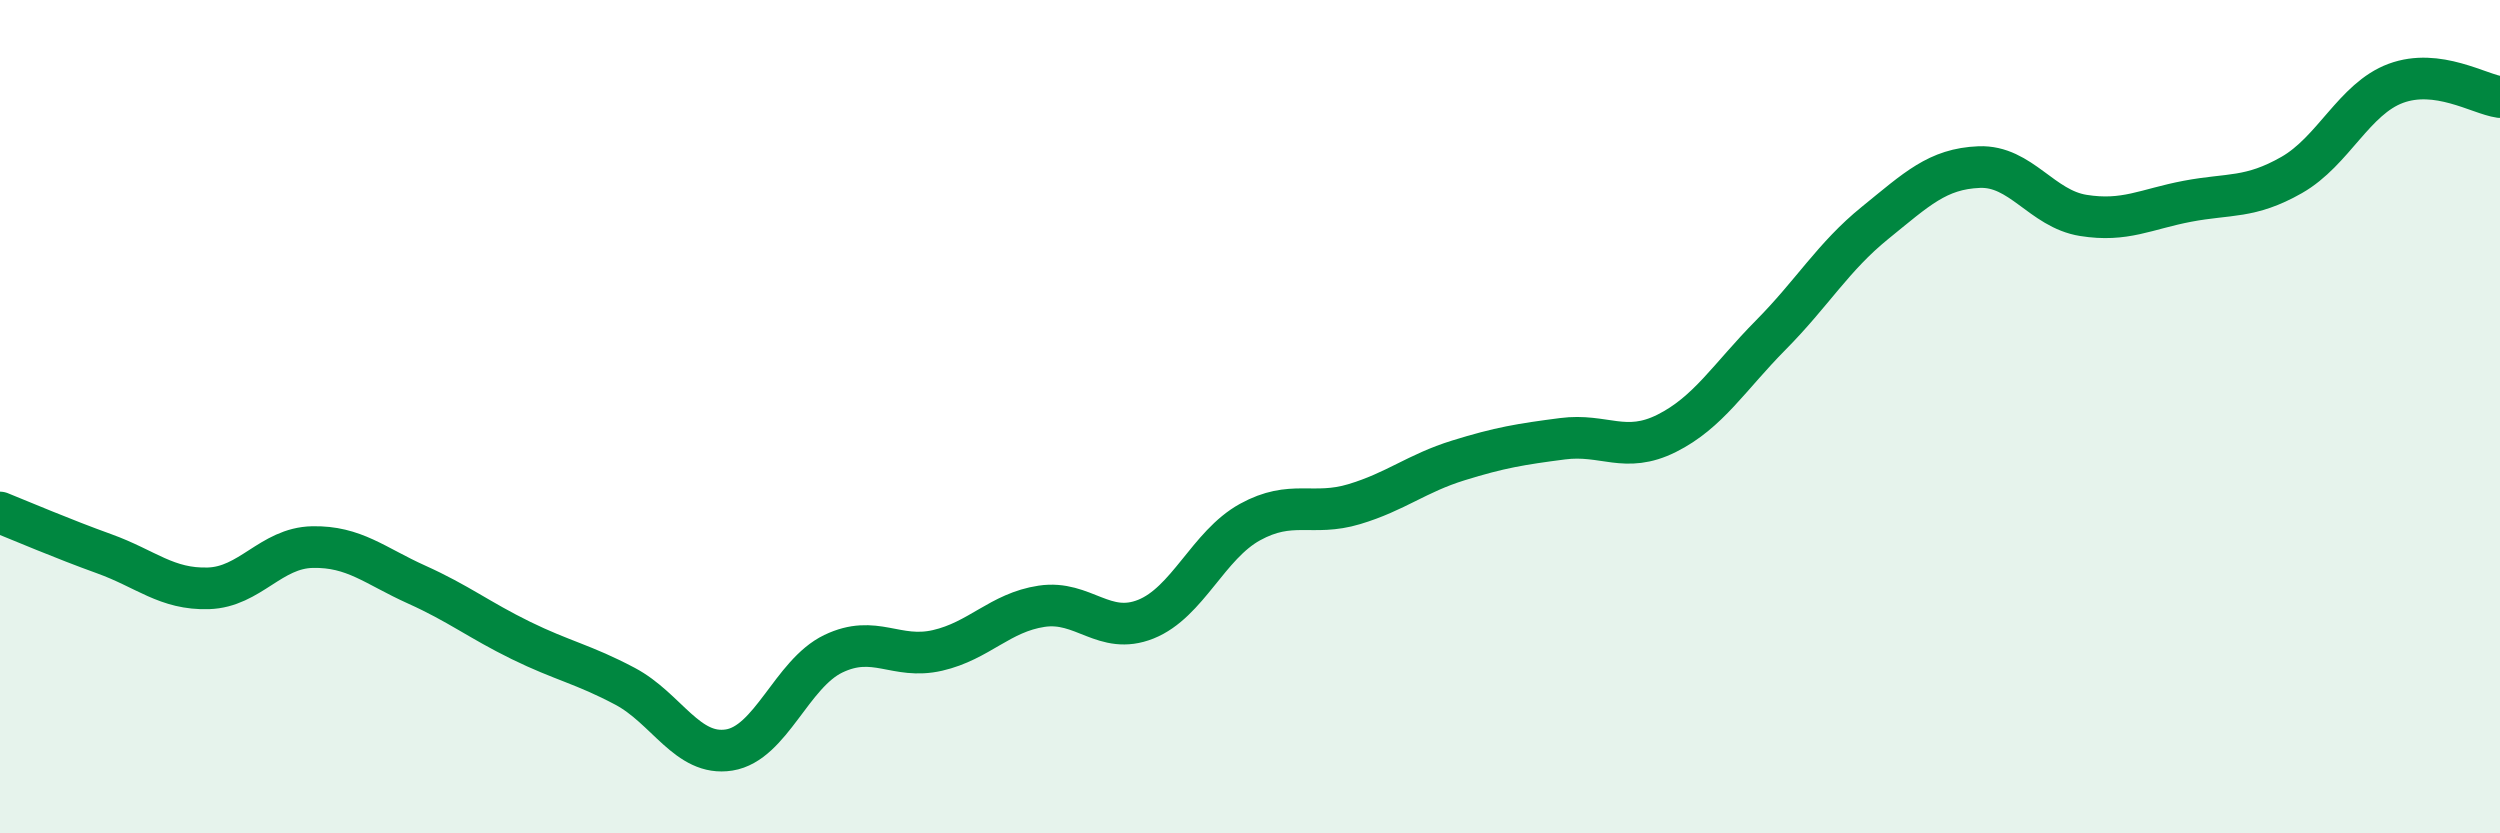
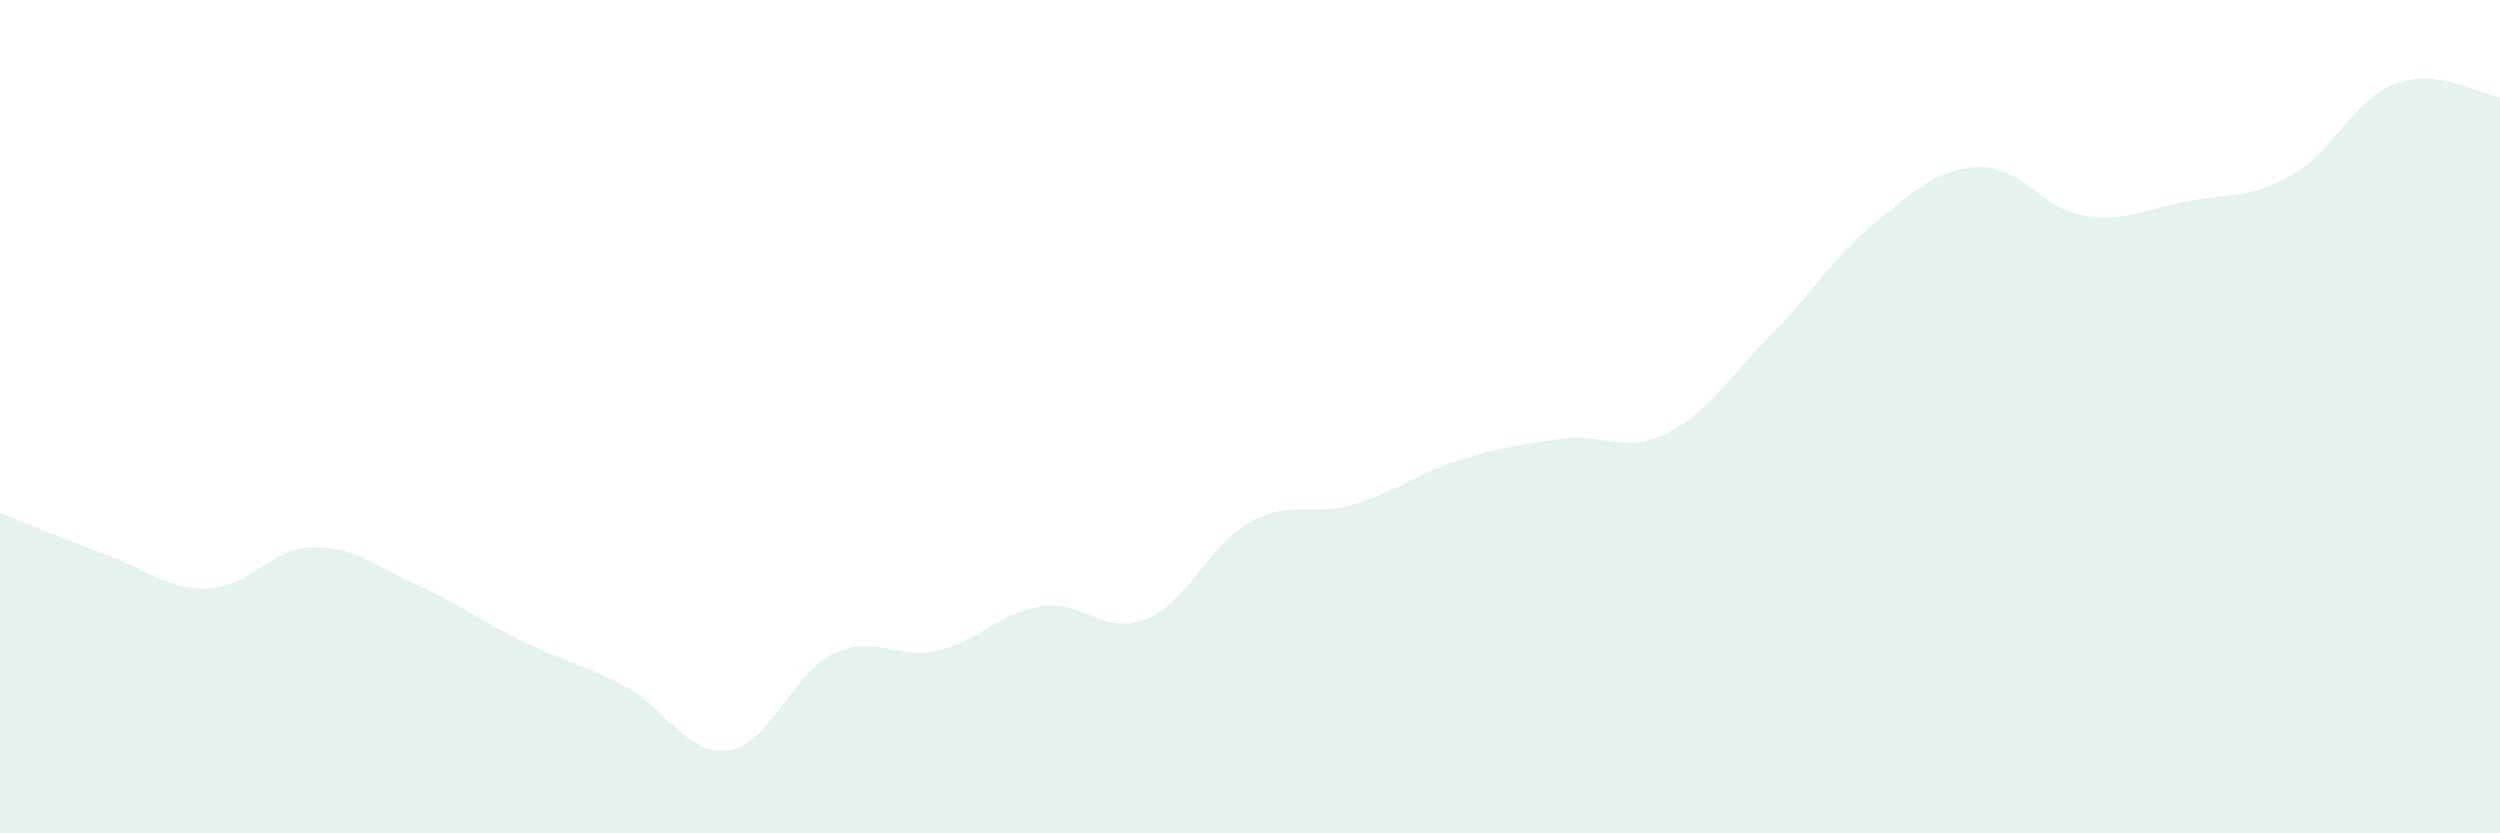
<svg xmlns="http://www.w3.org/2000/svg" width="60" height="20" viewBox="0 0 60 20">
  <path d="M 0,12.3 C 0.5,12.5 1.5,12.93 2.5,13.29 C 3.5,13.65 4,14.15 5,14.12 C 6,14.09 6.5,13.15 7.5,13.13 C 8.5,13.11 9,13.58 10,14.03 C 11,14.48 11.5,14.88 12.5,15.37 C 13.5,15.86 14,15.94 15,16.47 C 16,17 16.5,18.16 17.5,18 C 18.5,17.84 19,16.17 20,15.69 C 21,15.21 21.5,15.84 22.5,15.61 C 23.5,15.38 24,14.7 25,14.55 C 26,14.4 26.5,15.26 27.5,14.86 C 28.5,14.46 29,13.08 30,12.53 C 31,11.98 31.5,12.4 32.5,12.1 C 33.5,11.8 34,11.36 35,11.05 C 36,10.74 36.5,10.66 37.5,10.53 C 38.5,10.4 39,10.9 40,10.4 C 41,9.9 41.5,9.05 42.5,8.04 C 43.5,7.03 44,6.16 45,5.35 C 46,4.54 46.5,4.05 47.5,4.01 C 48.5,3.97 49,5.01 50,5.17 C 51,5.33 51.5,5.02 52.5,4.83 C 53.5,4.64 54,4.77 55,4.2 C 56,3.63 56.5,2.37 57.5,2 C 58.5,1.63 59.5,2.26 60,2.33L60 20L0 20Z" fill="#008740" opacity="0.1" stroke-linecap="round" stroke-linejoin="round" />
-   <path d="M 0,12.3 C 0.5,12.5 1.5,12.93 2.5,13.29 C 3.5,13.65 4,14.15 5,14.12 C 6,14.09 6.5,13.15 7.5,13.13 C 8.5,13.11 9,13.58 10,14.03 C 11,14.48 11.5,14.88 12.5,15.37 C 13.5,15.86 14,15.94 15,16.47 C 16,17 16.5,18.16 17.5,18 C 18.5,17.84 19,16.17 20,15.69 C 21,15.21 21.5,15.84 22.5,15.61 C 23.5,15.38 24,14.7 25,14.55 C 26,14.4 26.5,15.26 27.5,14.86 C 28.5,14.46 29,13.08 30,12.53 C 31,11.98 31.5,12.4 32.5,12.1 C 33.5,11.8 34,11.36 35,11.05 C 36,10.74 36.5,10.66 37.5,10.53 C 38.5,10.4 39,10.9 40,10.4 C 41,9.9 41.5,9.05 42.5,8.04 C 43.5,7.03 44,6.16 45,5.35 C 46,4.54 46.5,4.05 47.5,4.01 C 48.5,3.97 49,5.01 50,5.17 C 51,5.33 51.5,5.02 52.5,4.83 C 53.5,4.64 54,4.77 55,4.2 C 56,3.63 56.5,2.37 57.5,2 C 58.5,1.63 59.5,2.26 60,2.33" stroke="#008740" stroke-width="1" fill="none" stroke-linecap="round" stroke-linejoin="round" />
</svg>